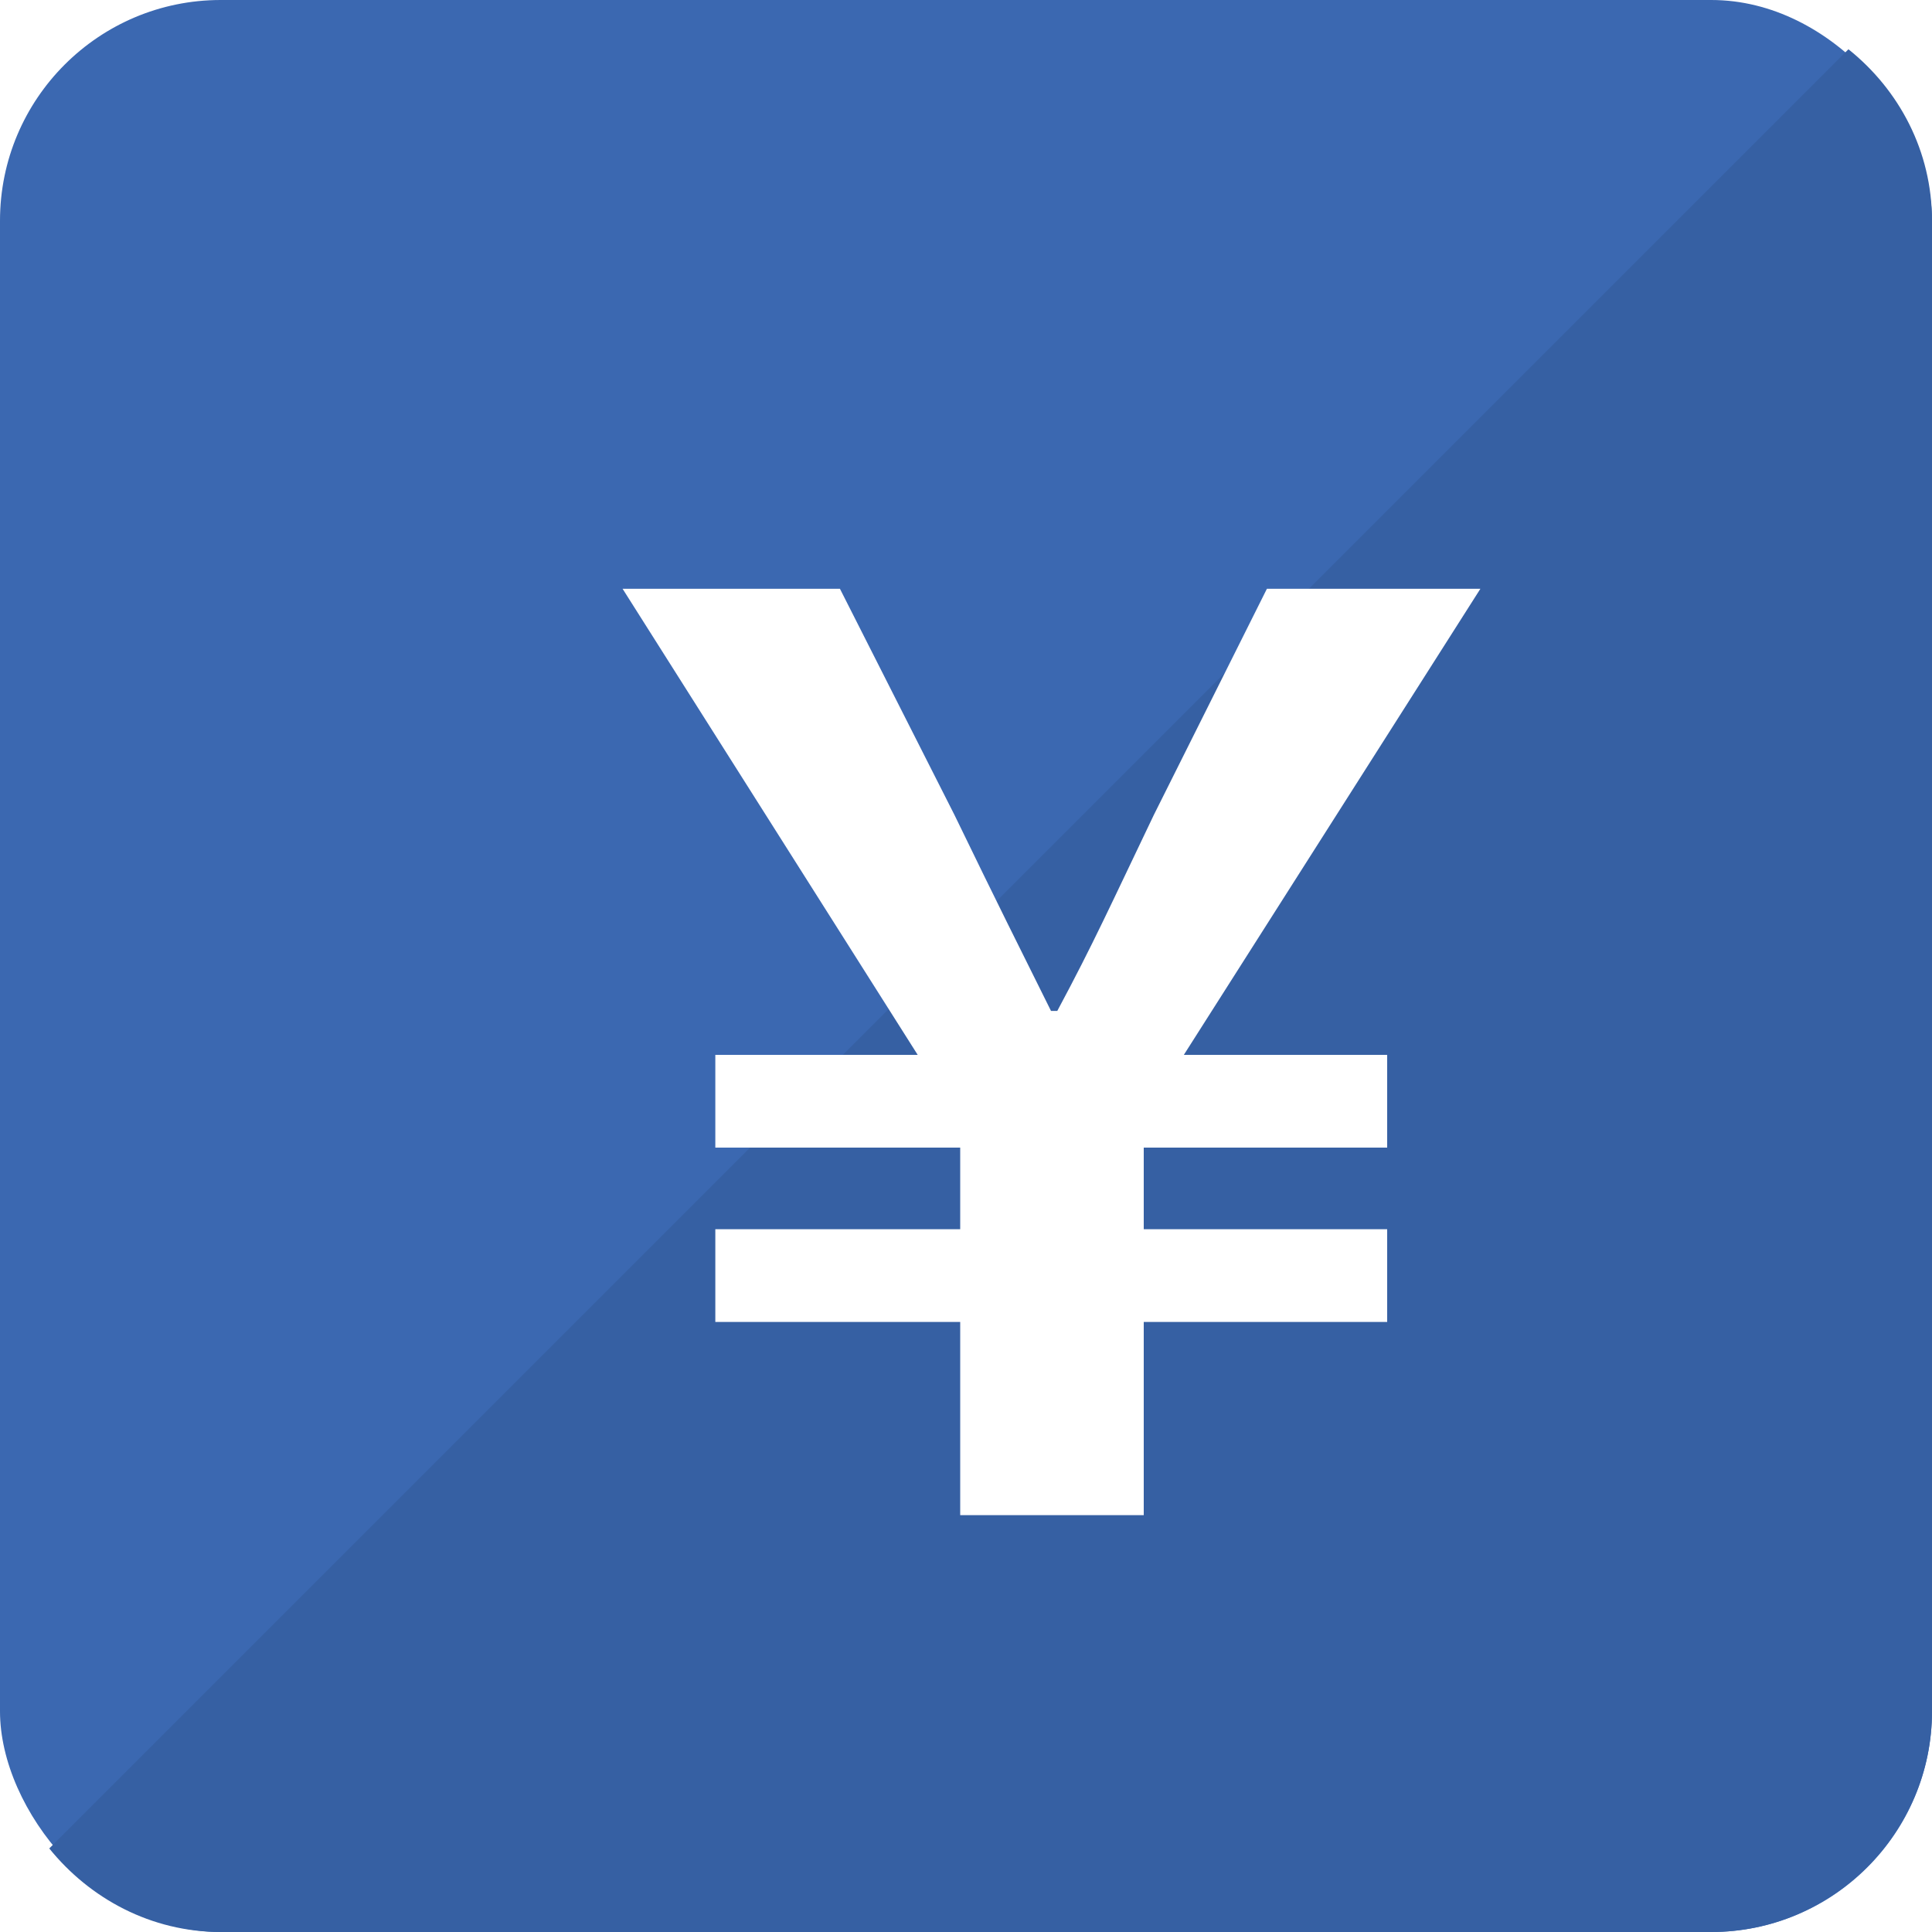
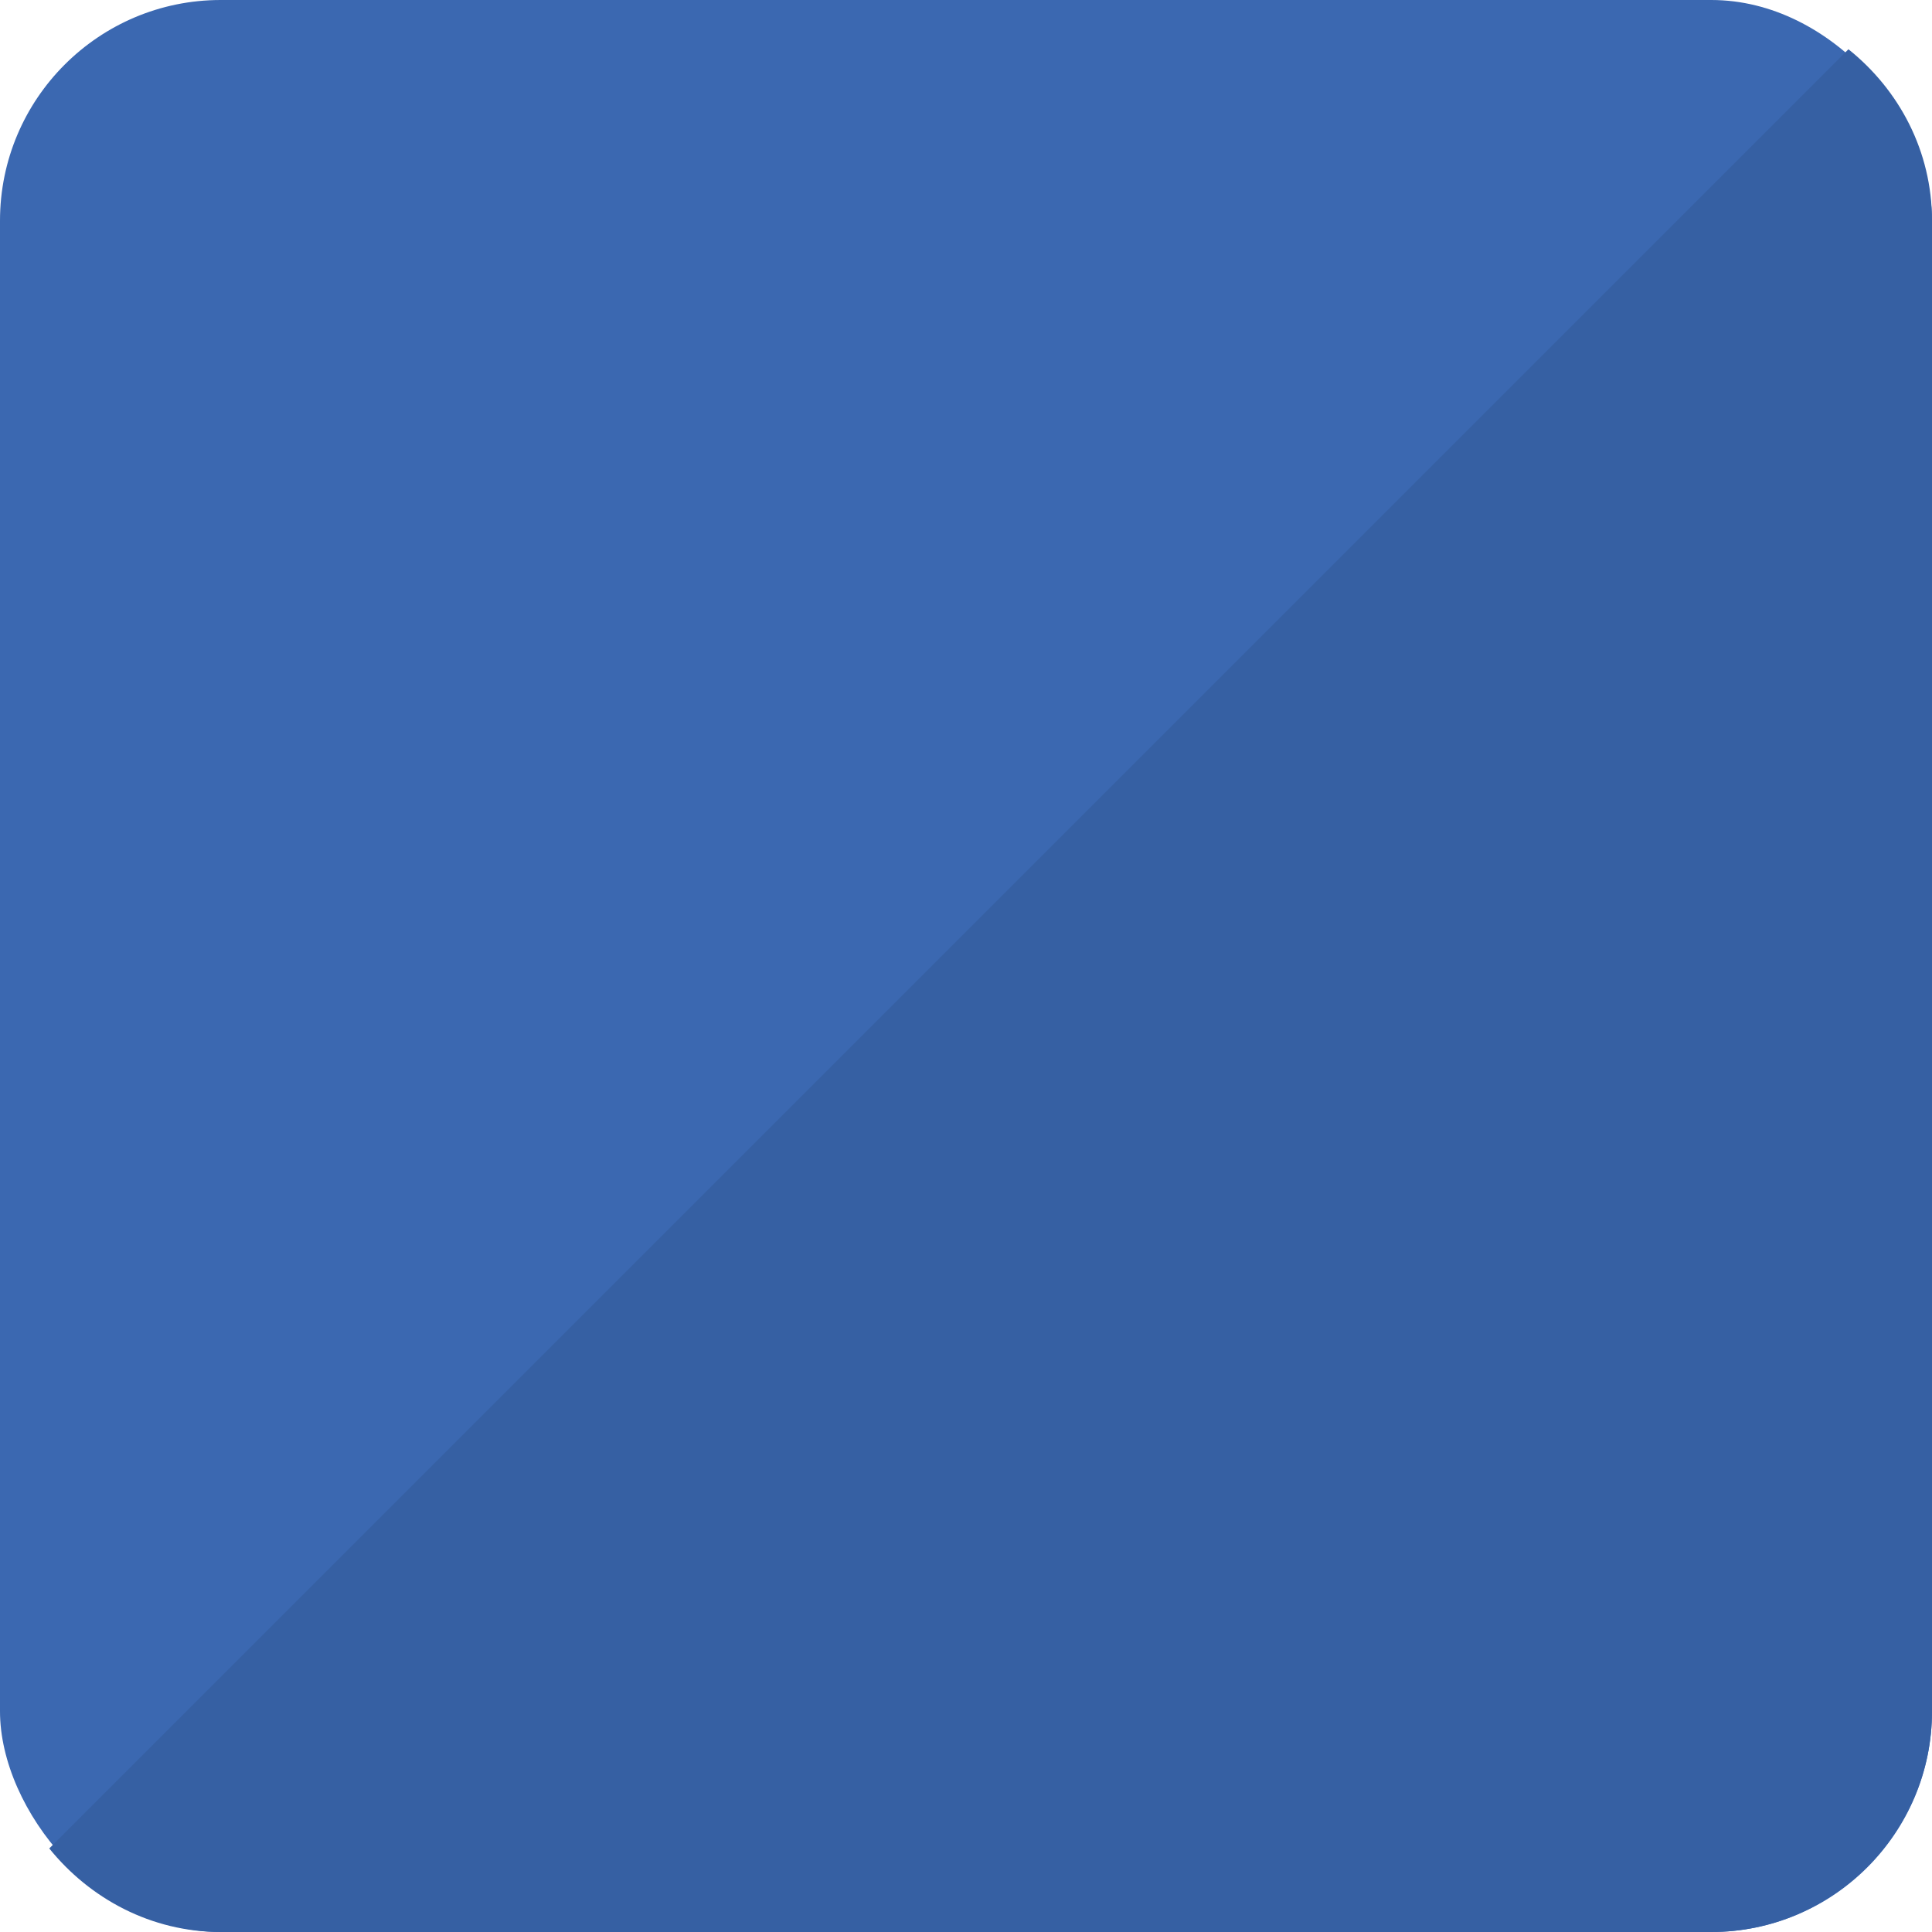
<svg xmlns="http://www.w3.org/2000/svg" id="_レイヤー_2" data-name="レイヤー 2" viewBox="0 0 40 40">
  <defs>
    <style>
      .cls-1 {
        fill: #fff;
      }

      .cls-2 {
        fill: #3660a3;
      }

      .cls-3 {
        fill: #3b68b1;
      }

      .cls-4 {
        fill: none;
        filter: url(#drop-shadow-1);
      }
    </style>
    <filter id="drop-shadow-1" filterUnits="userSpaceOnUse">
      <feOffset dx="1" dy="1" />
      <feGaussianBlur result="blur" stdDeviation="0" />
      <feFlood flood-color="#000" flood-opacity=".15" />
      <feComposite in2="blur" operator="in" />
      <feComposite in="SourceGraphic" />
    </filter>
  </defs>
  <g id="text">
    <rect class="cls-3" width="40" height="40" rx="4.57" ry="4.57" />
    <path class="cls-2" d="m40,35.43V4.57c0-1.44-.68-2.71-1.73-3.55L1.02,38.27c.84,1.04,2.11,1.73,3.55,1.73h30.86c2.51,0,4.57-2.06,4.57-4.57Z" />
    <g class="cls-4">
-       <path class="cls-1" d="m18.88,26.37h-5.07v-1.92h5.07v-1.69h-5.07v-1.92h4.19l-6.11-9.65h4.5l2.37,4.68c.96,1.98,1.3,2.65,2,4.06h.13c.75-1.4,1.09-2.16,2-4.06l2.34-4.68h4.42l-6.14,9.65h4.21v1.92h-5.04v1.69h5.04v1.92h-5.04v4h-3.8v-4Z" />
-     </g>
+       </g>
  </g>
</svg>